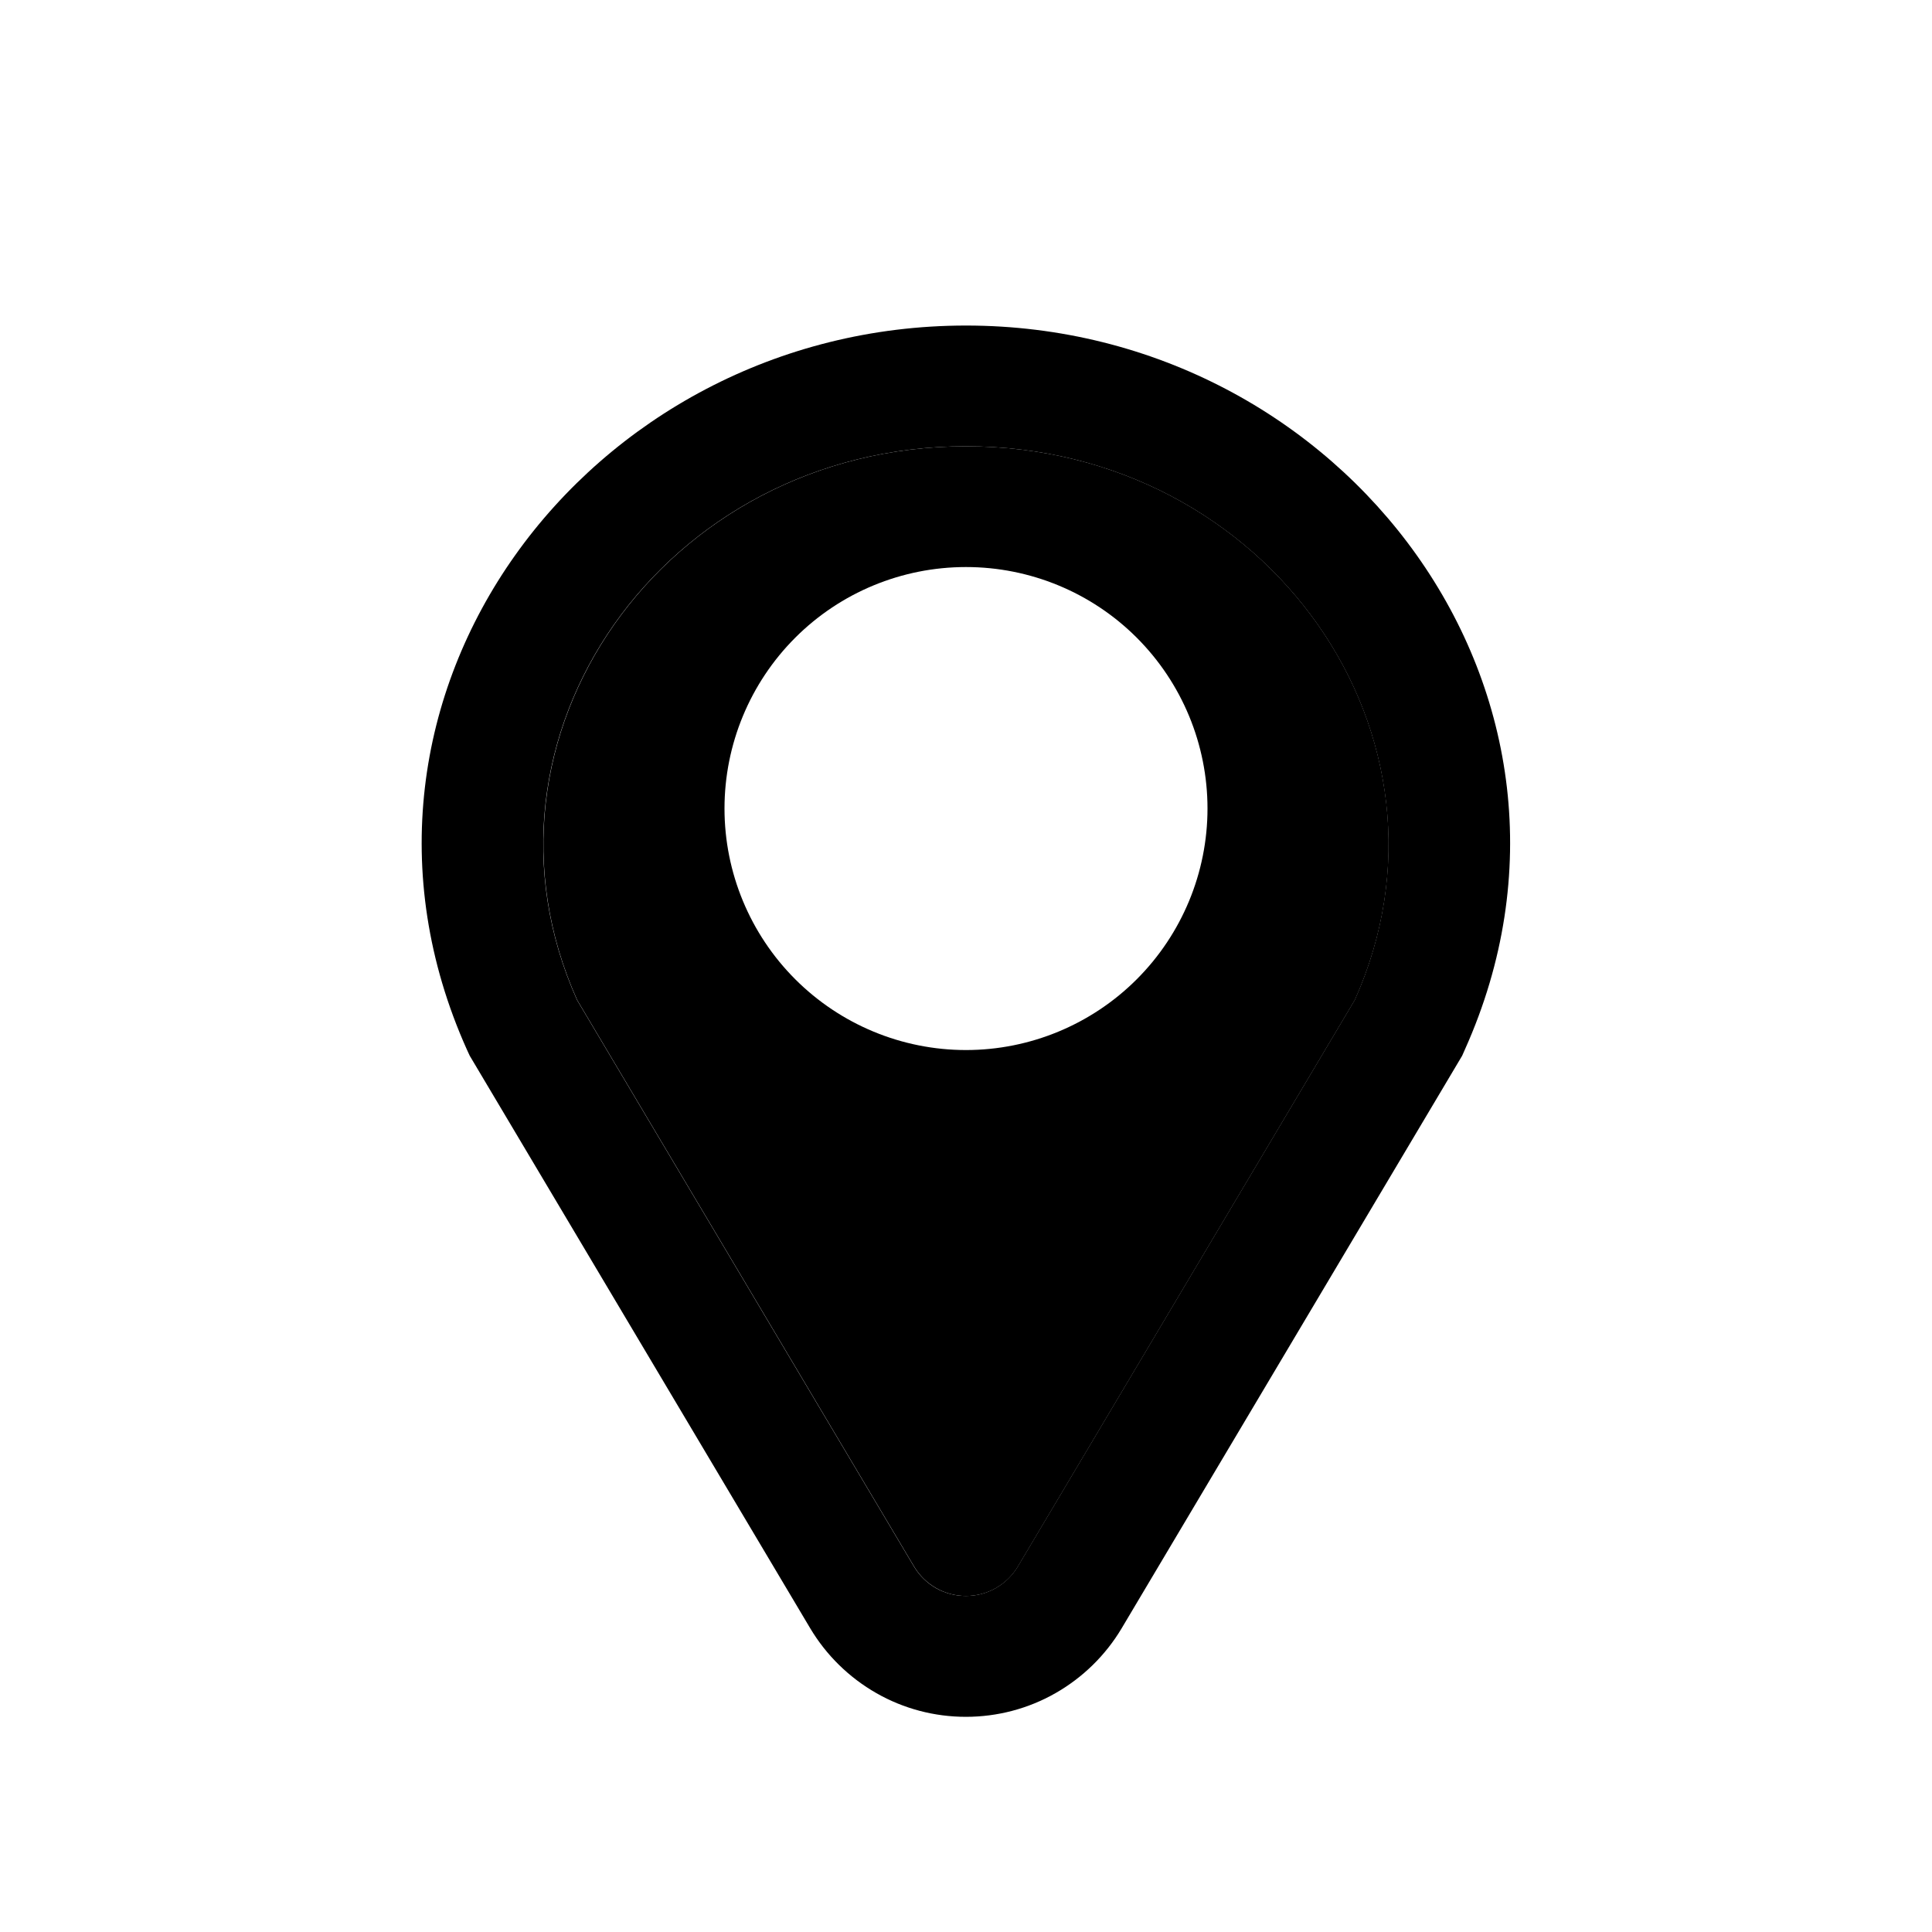
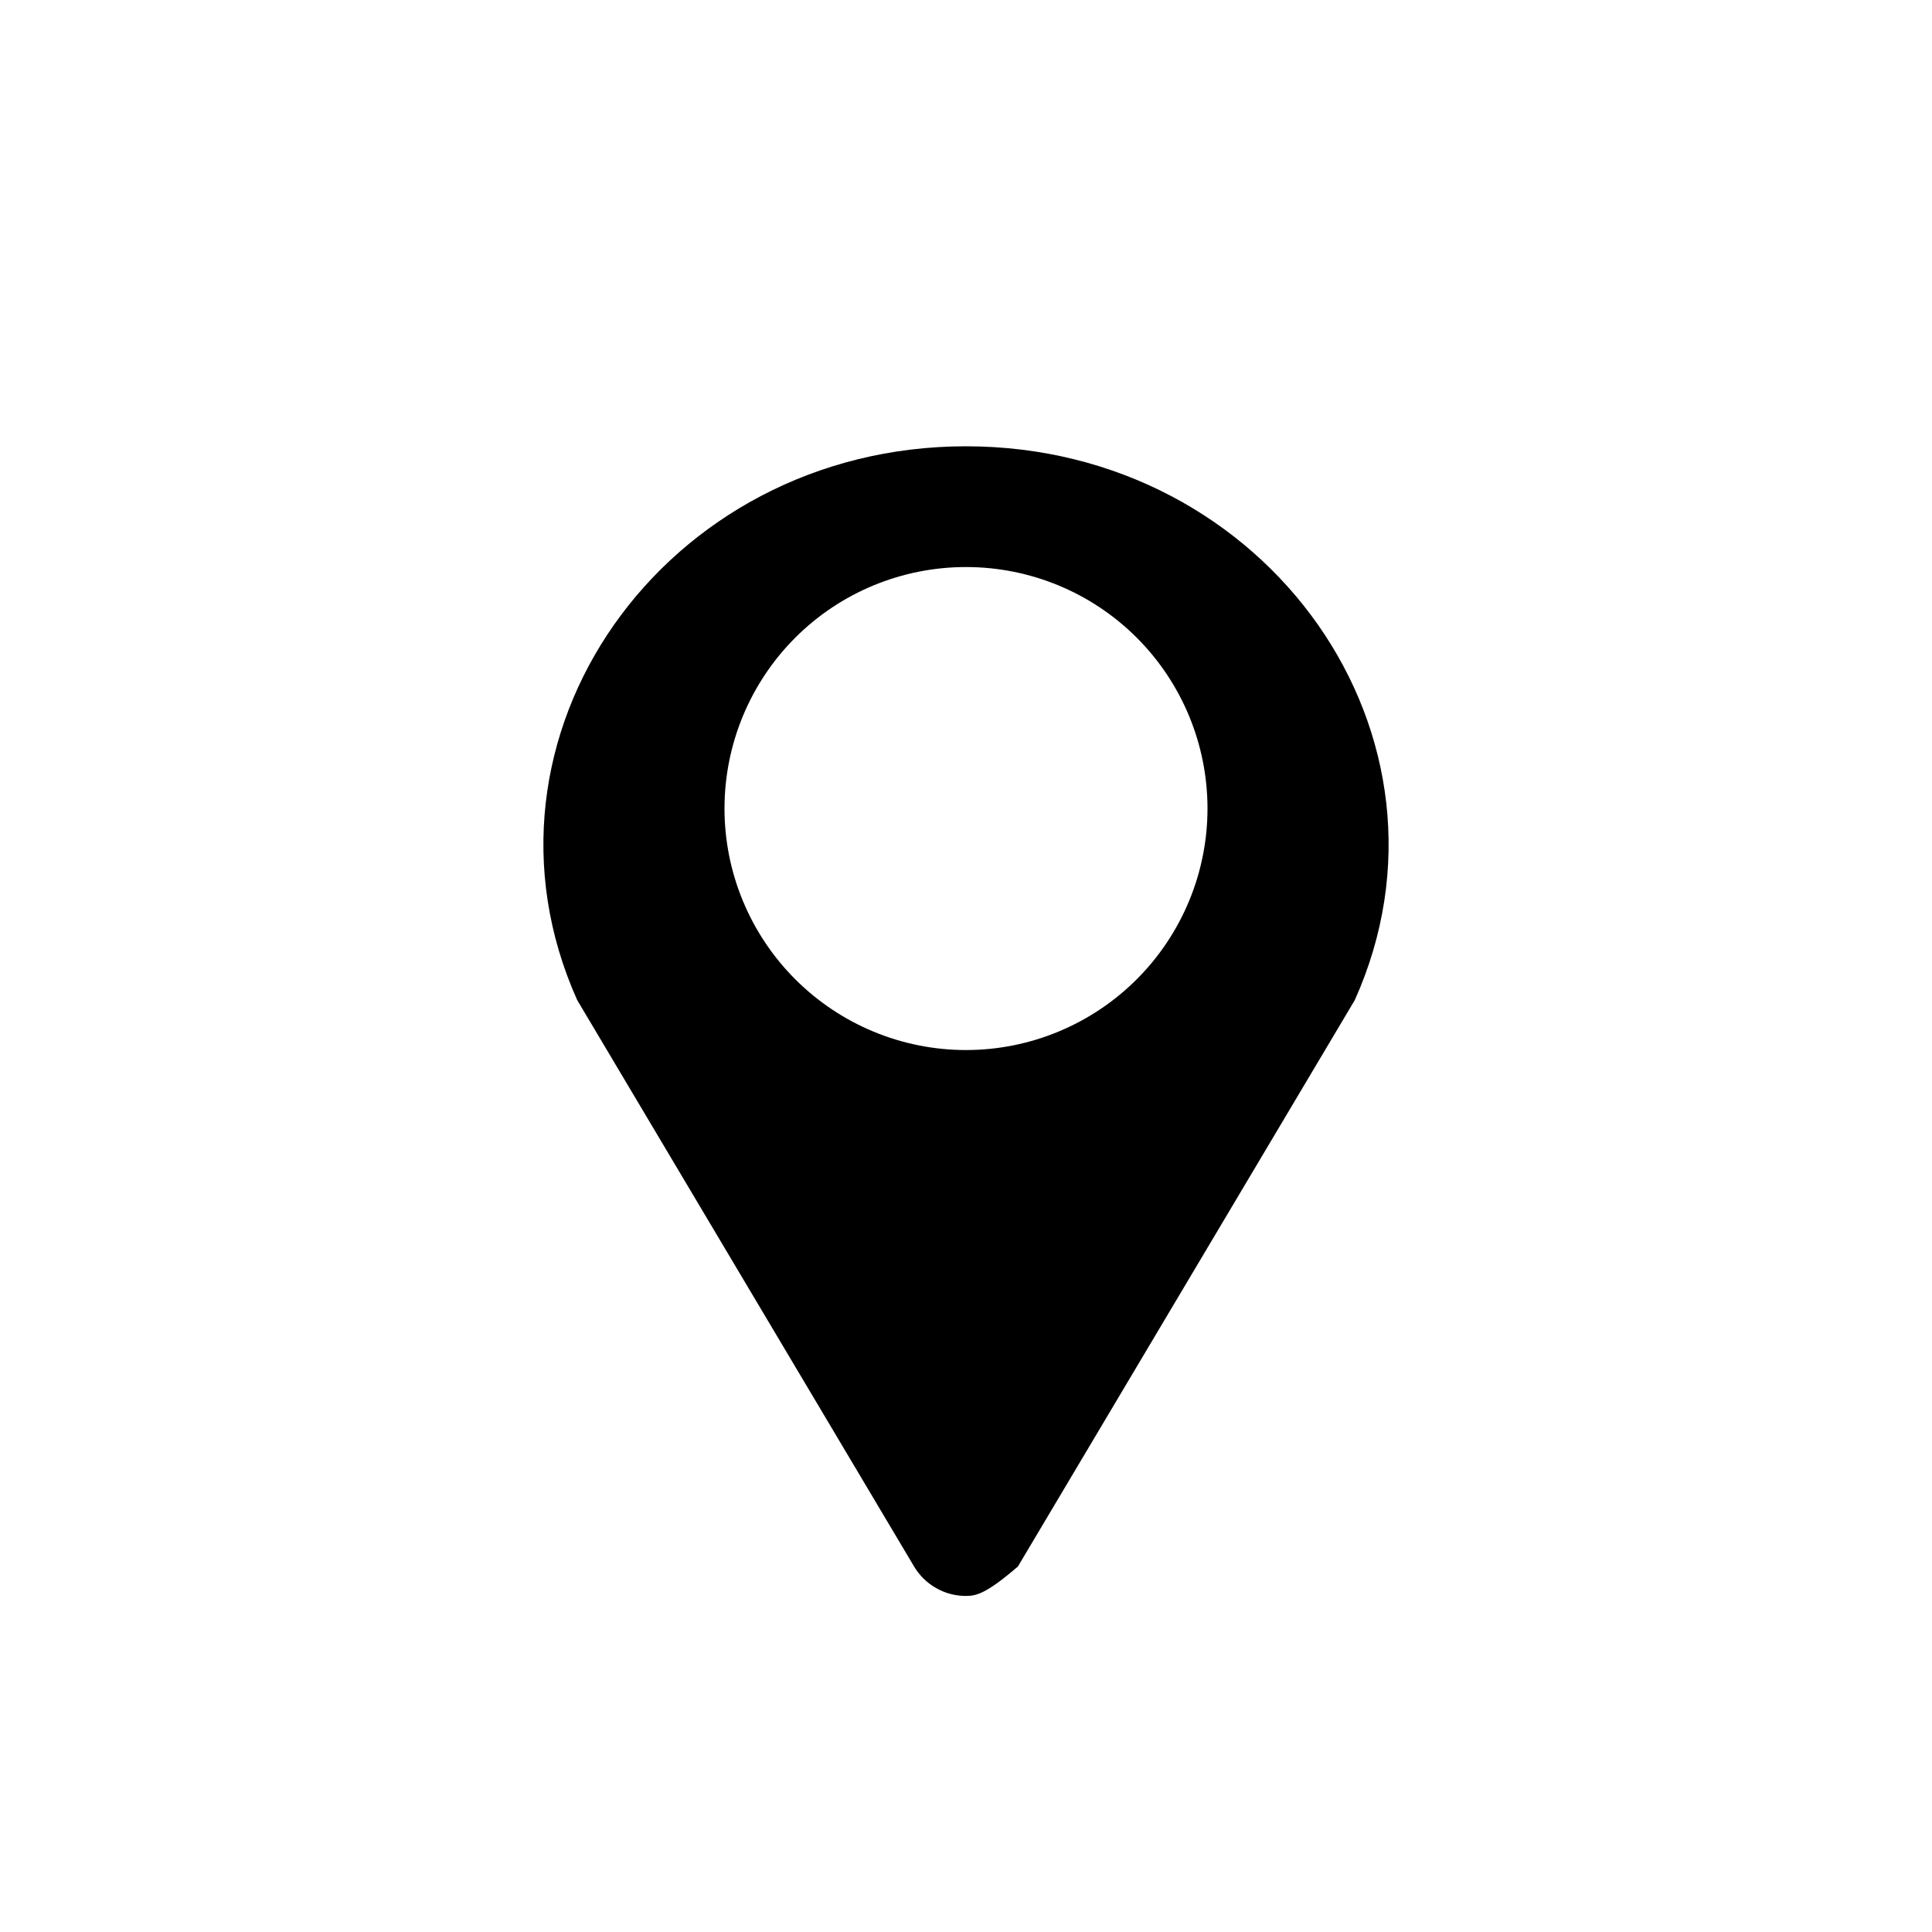
<svg xmlns="http://www.w3.org/2000/svg" fill="none" viewBox="0 0 16 16" height="16" width="16">
-   <path fill="black" d="M3.89 8.743L3.866 8.691C2.557 5.771 4.864 2.696 8 2.696C11.136 2.696 13.441 5.77 12.132 8.691L12.109 8.743L9.289 13.485C9.156 13.708 8.967 13.893 8.741 14.022C8.515 14.151 8.259 14.218 7.999 14.218C7.739 14.218 7.484 14.151 7.258 14.022C7.032 13.893 6.843 13.708 6.71 13.485L3.89 8.743ZM11.219 8.282L8.429 12.973C8.385 13.047 8.322 13.109 8.246 13.152C8.171 13.195 8.086 13.217 7.999 13.217C7.912 13.217 7.827 13.195 7.751 13.152C7.676 13.109 7.613 13.047 7.569 12.973L4.779 8.282C3.803 6.106 5.496 3.696 7.999 3.696C10.502 3.696 12.194 6.106 11.219 8.282Z" clip-rule="evenodd" fill-rule="evenodd" />
-   <path fill="black" d="M7.57 12.973L4.78 8.282C3.805 6.106 5.497 3.696 8 3.696C10.503 3.696 12.195 6.106 11.22 8.282L8.43 12.973C8.386 13.047 8.323 13.109 8.247 13.152C8.172 13.195 8.087 13.217 8 13.217C7.913 13.217 7.828 13.195 7.753 13.152C7.677 13.109 7.614 13.047 7.57 12.973ZM8 8.696C8.53 8.696 9.039 8.485 9.414 8.11C9.789 7.735 10 7.226 10 6.696C10 6.165 9.789 5.656 9.414 5.281C9.039 4.906 8.53 4.696 8 4.696C7.469 4.696 6.961 4.906 6.586 5.281C6.211 5.656 6 6.165 6 6.696C6 7.226 6.211 7.735 6.586 8.11C6.961 8.485 7.469 8.696 8 8.696Z" clip-rule="evenodd" fill-rule="evenodd" />
+   <path fill="black" d="M7.57 12.973L4.78 8.282C3.805 6.106 5.497 3.696 8 3.696C10.503 3.696 12.195 6.106 11.22 8.282L8.43 12.973C8.172 13.195 8.087 13.217 8 13.217C7.913 13.217 7.828 13.195 7.753 13.152C7.677 13.109 7.614 13.047 7.57 12.973ZM8 8.696C8.53 8.696 9.039 8.485 9.414 8.11C9.789 7.735 10 7.226 10 6.696C10 6.165 9.789 5.656 9.414 5.281C9.039 4.906 8.53 4.696 8 4.696C7.469 4.696 6.961 4.906 6.586 5.281C6.211 5.656 6 6.165 6 6.696C6 7.226 6.211 7.735 6.586 8.11C6.961 8.485 7.469 8.696 8 8.696Z" clip-rule="evenodd" fill-rule="evenodd" />
</svg>